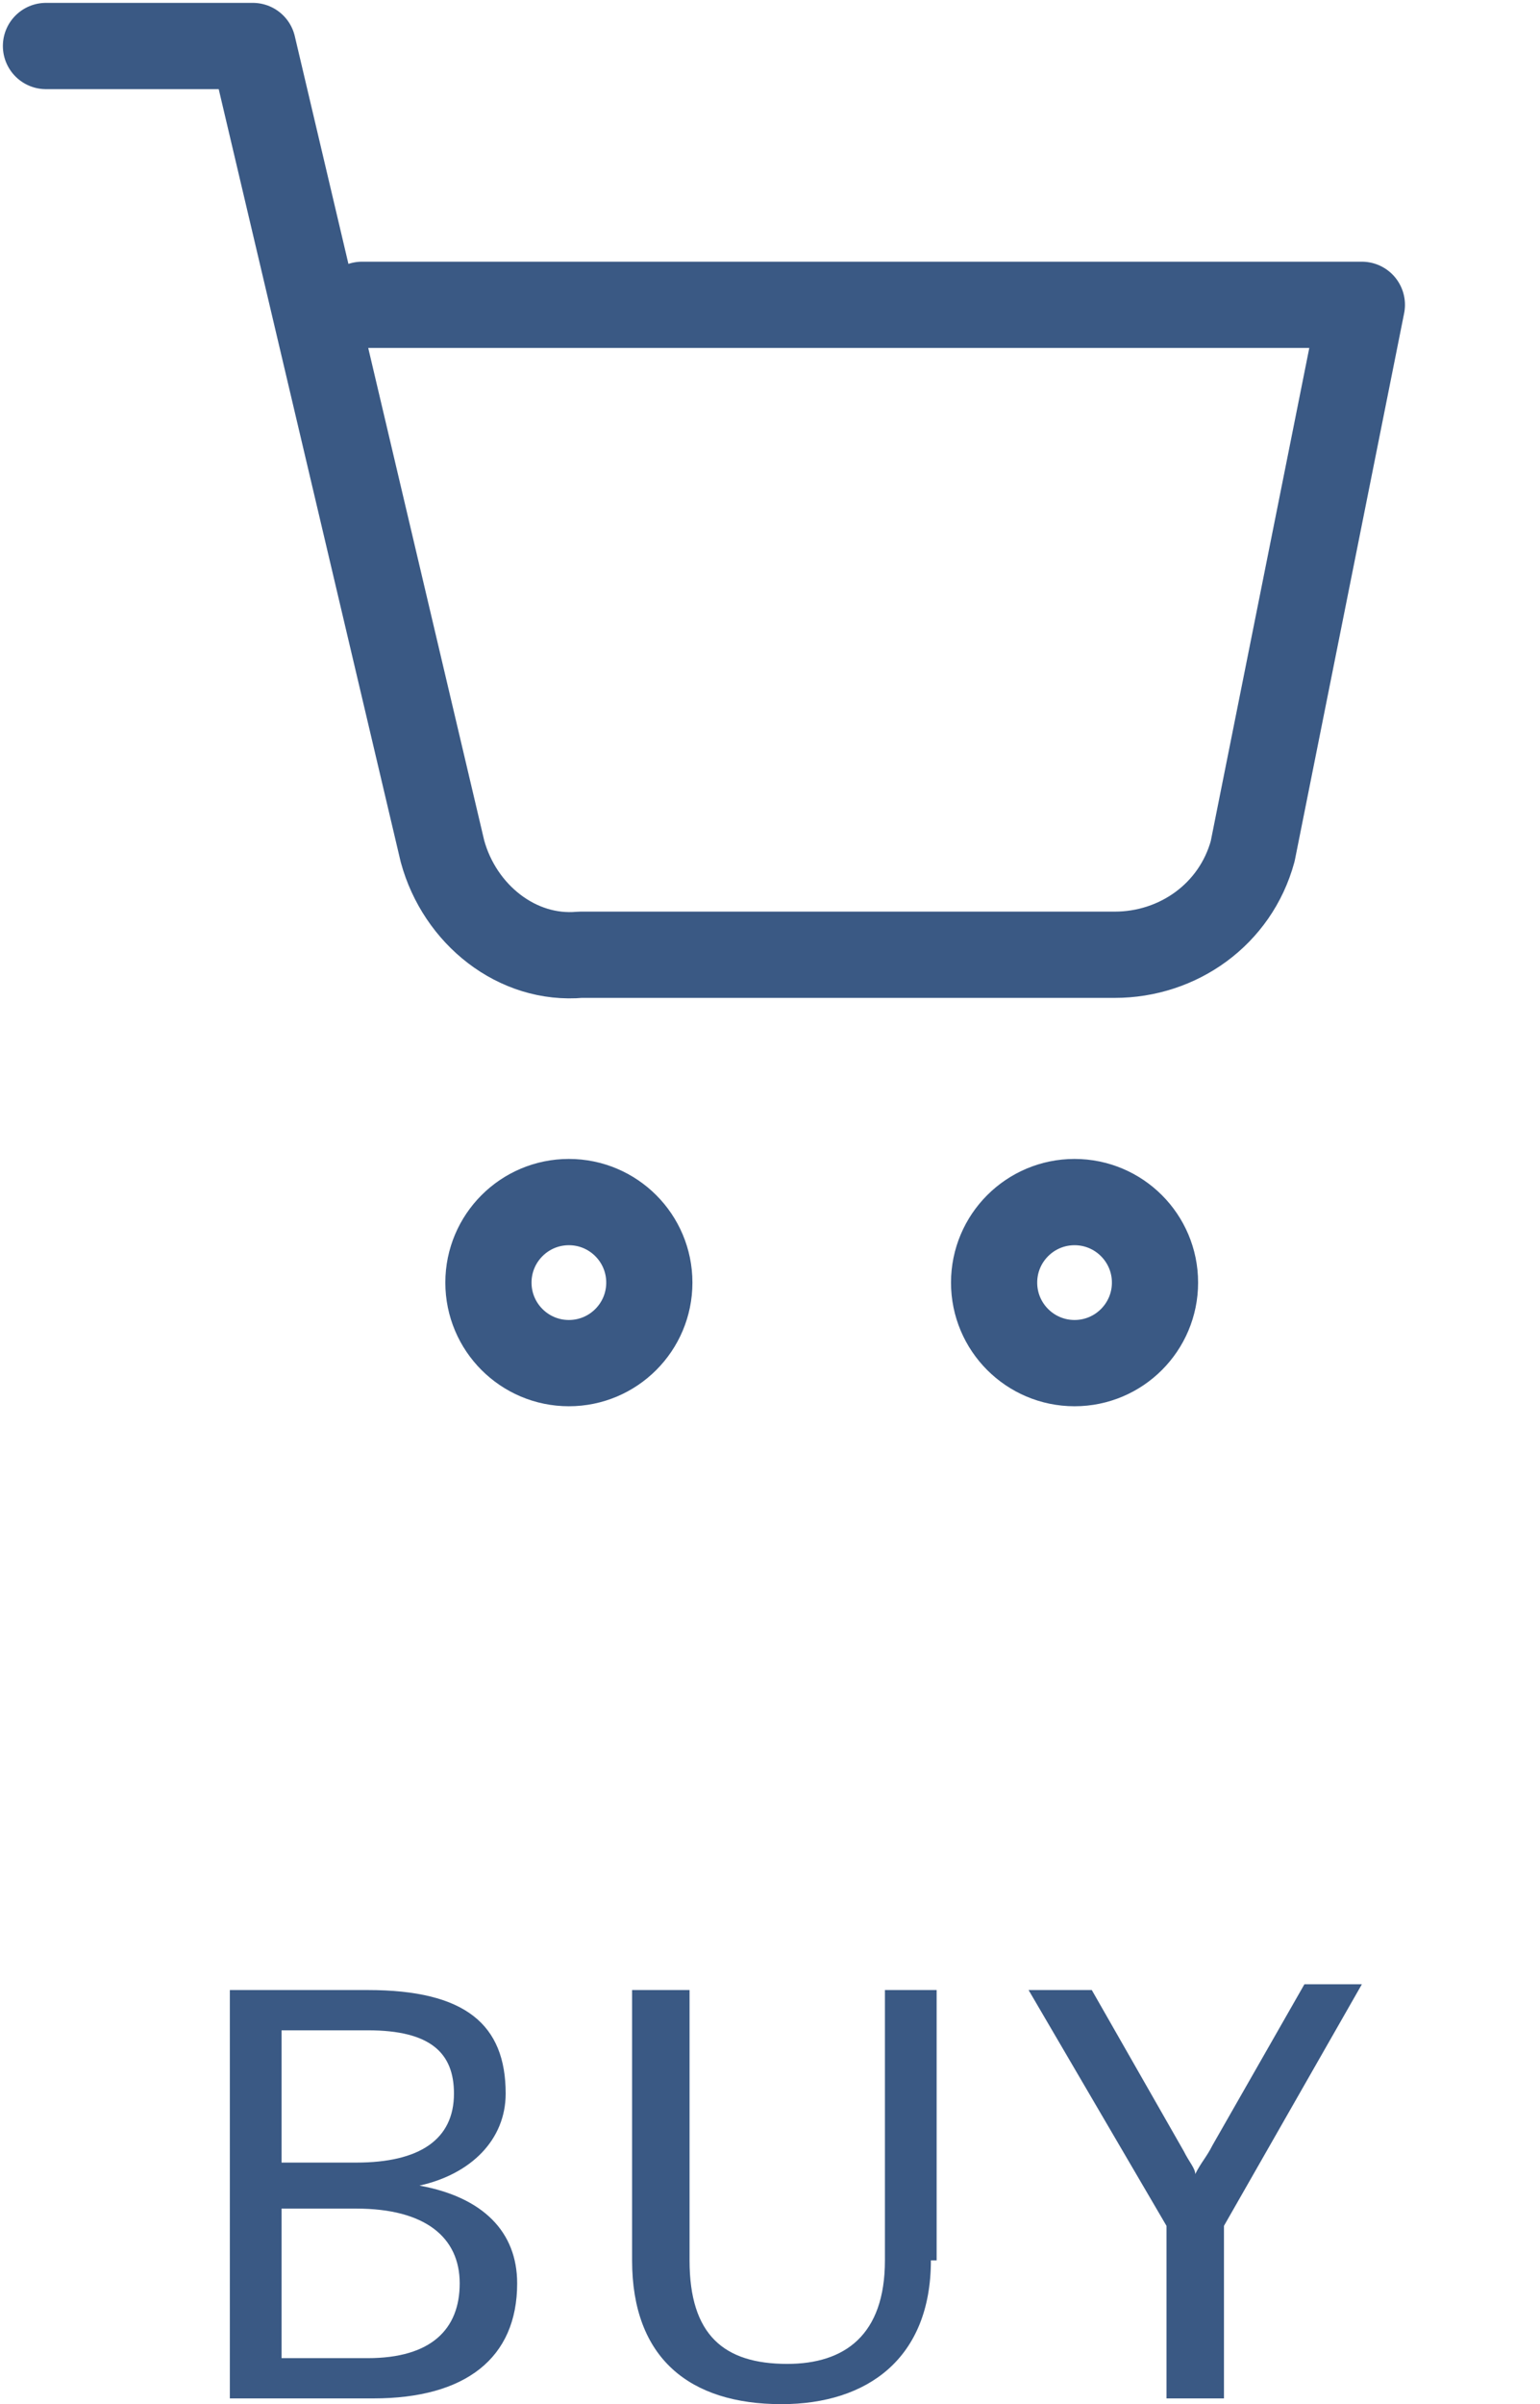
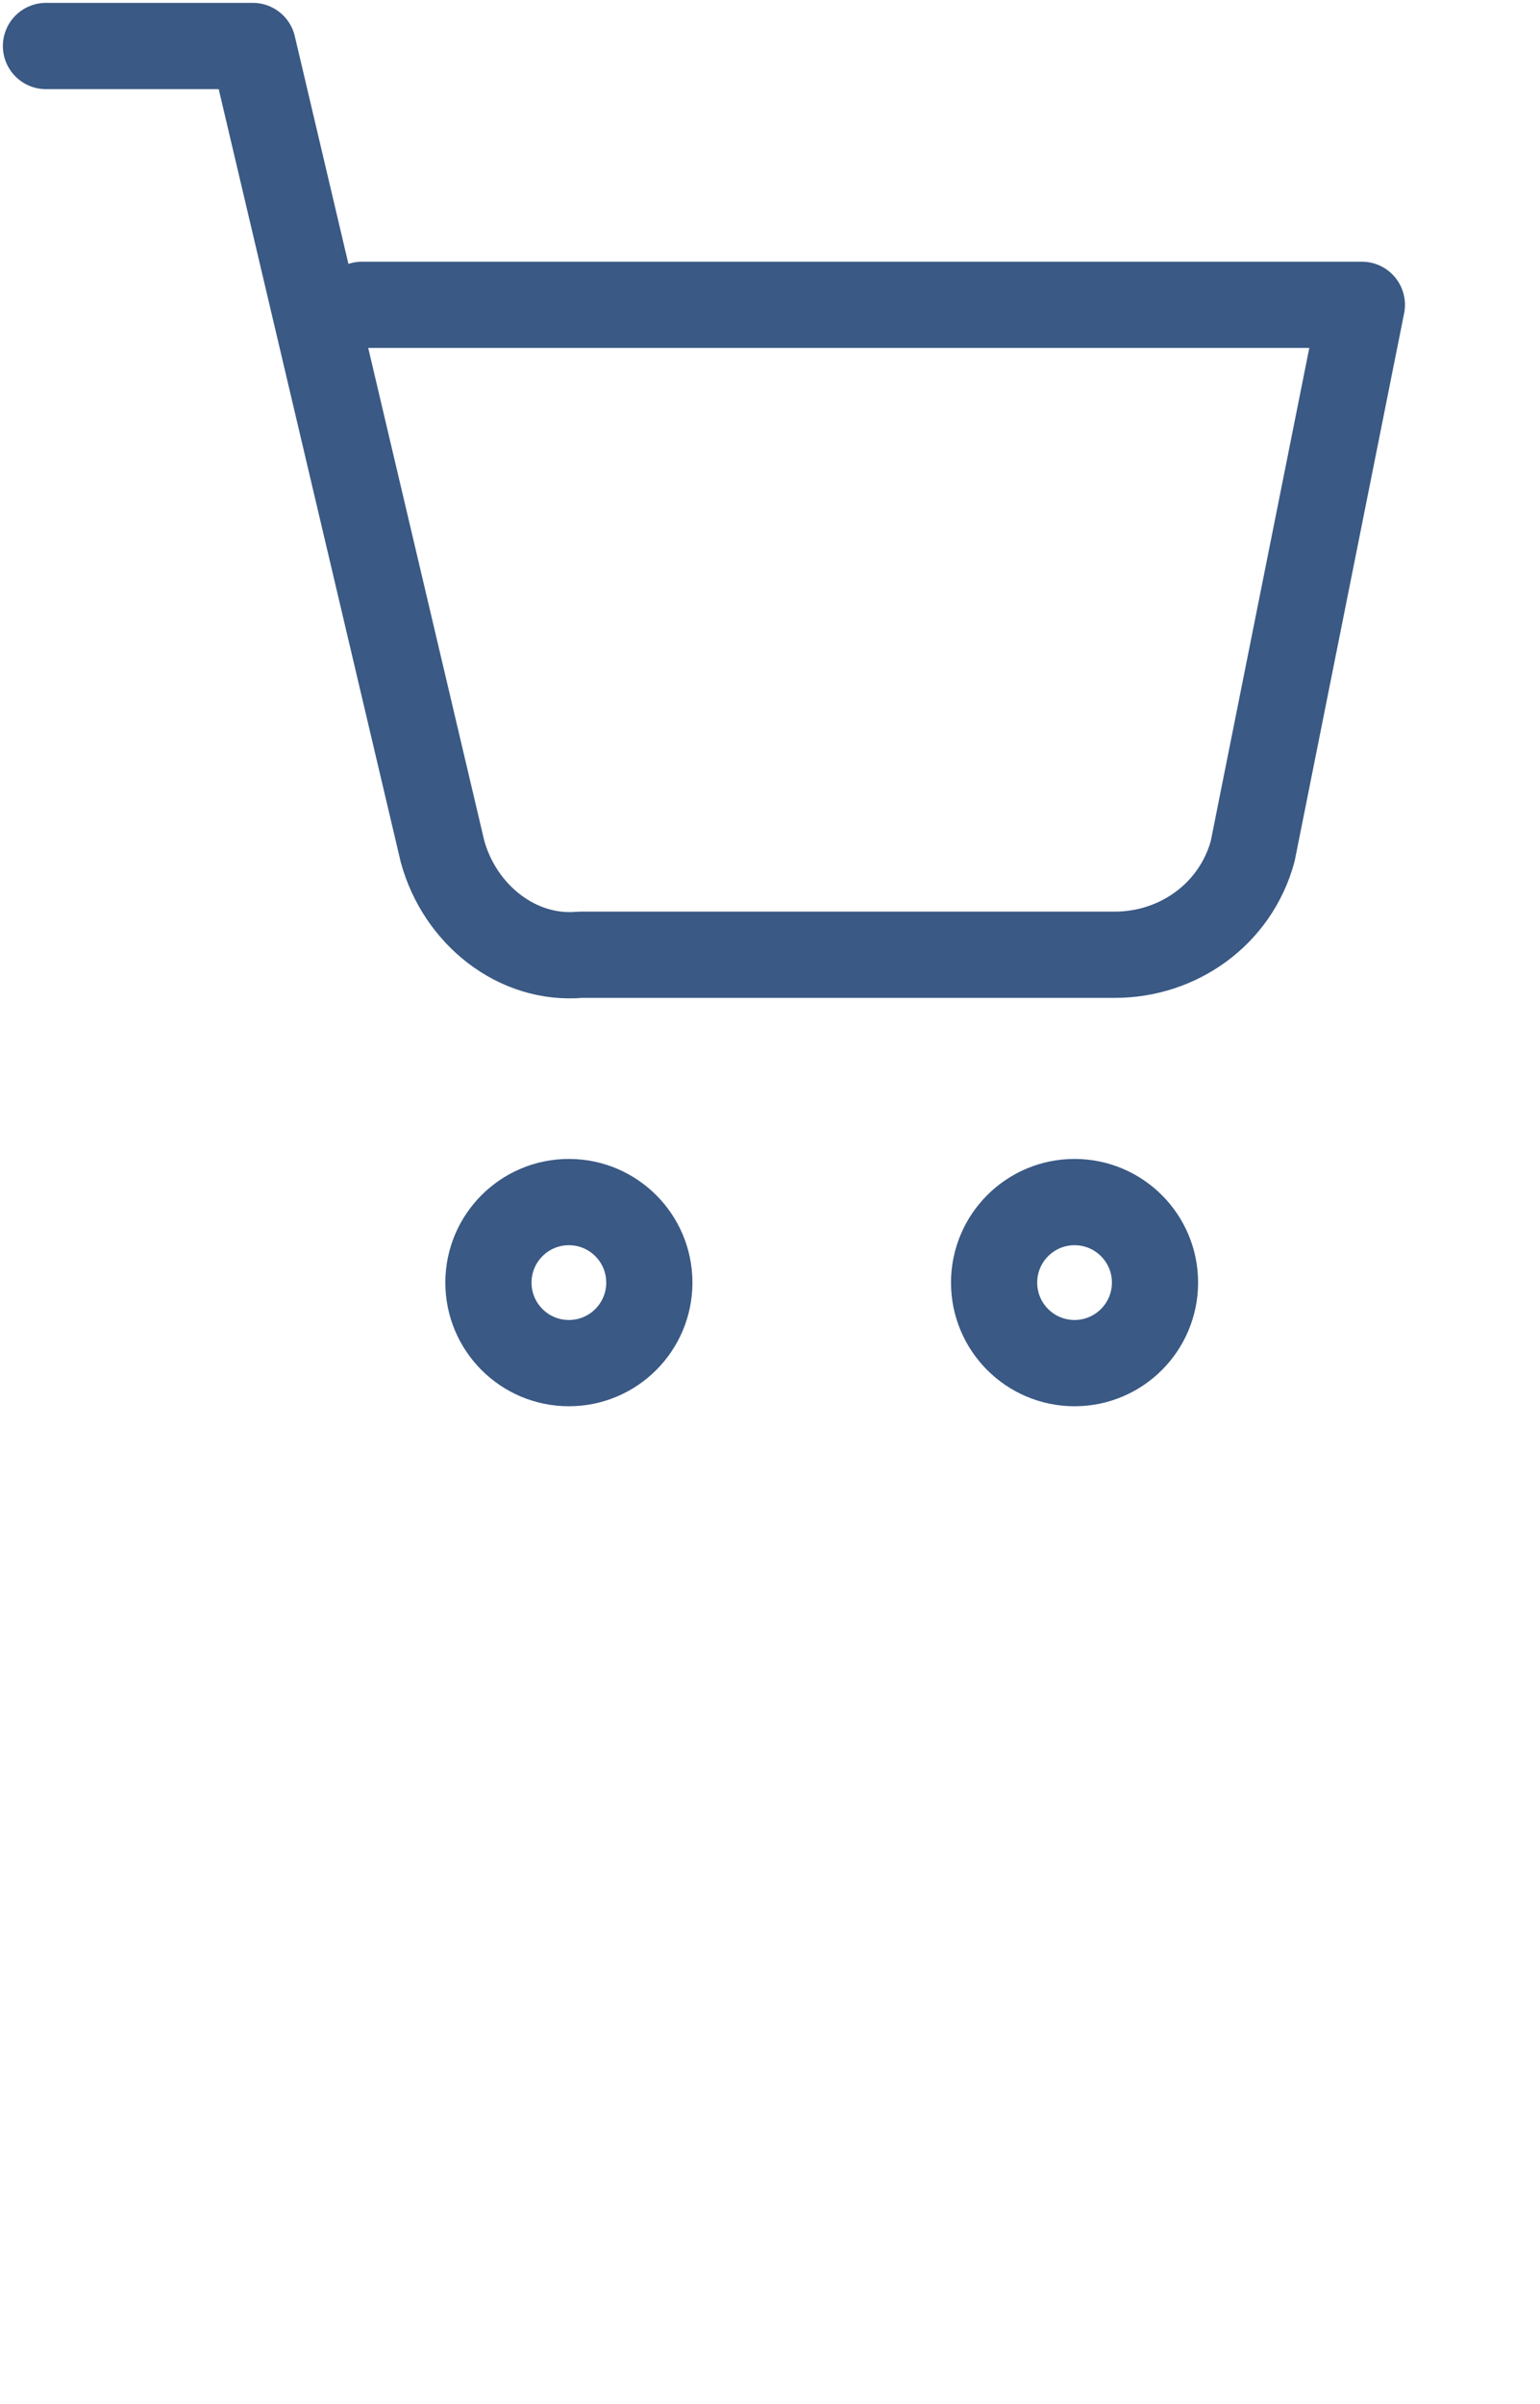
<svg xmlns="http://www.w3.org/2000/svg" version="1.1" id="レイヤー_1" x="0px" y="0px" viewBox="0 0 26.8 41.8" style="enable-background:new 0 0 26.8 41.8;" xml:space="preserve">
  <style type="text/css">
	.st0{fill:#3A5984;}
	.st1{fill:none;stroke:#3A5984;stroke-width:1.5;stroke-linecap:round;stroke-linejoin:round;}
</style>
  <g id="BUY">
-     <path id="パス_1550_00000109003668537656297370000001324292831125296831_" class="st0" d="M6.4,34.6c1.7,0,2.4,0.6,2.4,1.8   c0,0.8-0.6,1.4-1.5,1.6V38c1.1,0.2,1.7,0.8,1.7,1.7c0,1.3-0.9,2-2.5,2H4v-7.1H6.4z M4.9,37.6h1.3c1.1,0,1.7-0.4,1.7-1.2   c0-0.7-0.4-1.1-1.5-1.1H4.9V37.6z M4.9,41h1.5c1.1,0,1.6-0.5,1.6-1.3c0-0.8-0.6-1.3-1.8-1.3H4.9V41z M16.2,39.3   c0,1.7-1.1,2.5-2.6,2.5c-1.6,0-2.6-0.8-2.6-2.5v-4.7h1v4.7c0,1.3,0.6,1.8,1.7,1.8c1,0,1.7-0.5,1.7-1.8v-4.7h0.9V39.3z M21.3,38.7v3   h-1v-3l-2.4-4.1H19l1.6,2.8c0.1,0.2,0.2,0.3,0.2,0.4c0.1-0.2,0.2-0.3,0.3-0.5l1.6-2.8h1L21.3,38.7z" />
    <g id="BUY-2" transform="translate(-1126 730)">
      <circle id="楕円形_668" class="st1" cx="1135.9" cy="-707.7" r="1.4" />
      <circle id="楕円形_669" class="st1" cx="1144.7" cy="-707.7" r="1.4" />
      <path id="パス_1487" class="st1" d="M1126.8-729.2h3.6l3.3,14c0.3,1.1,1.3,1.9,2.4,1.8h9.3c1.1,0,2.1-0.7,2.4-1.8l1.9-9.5h-17.4    " />
    </g>
  </g>
</svg>